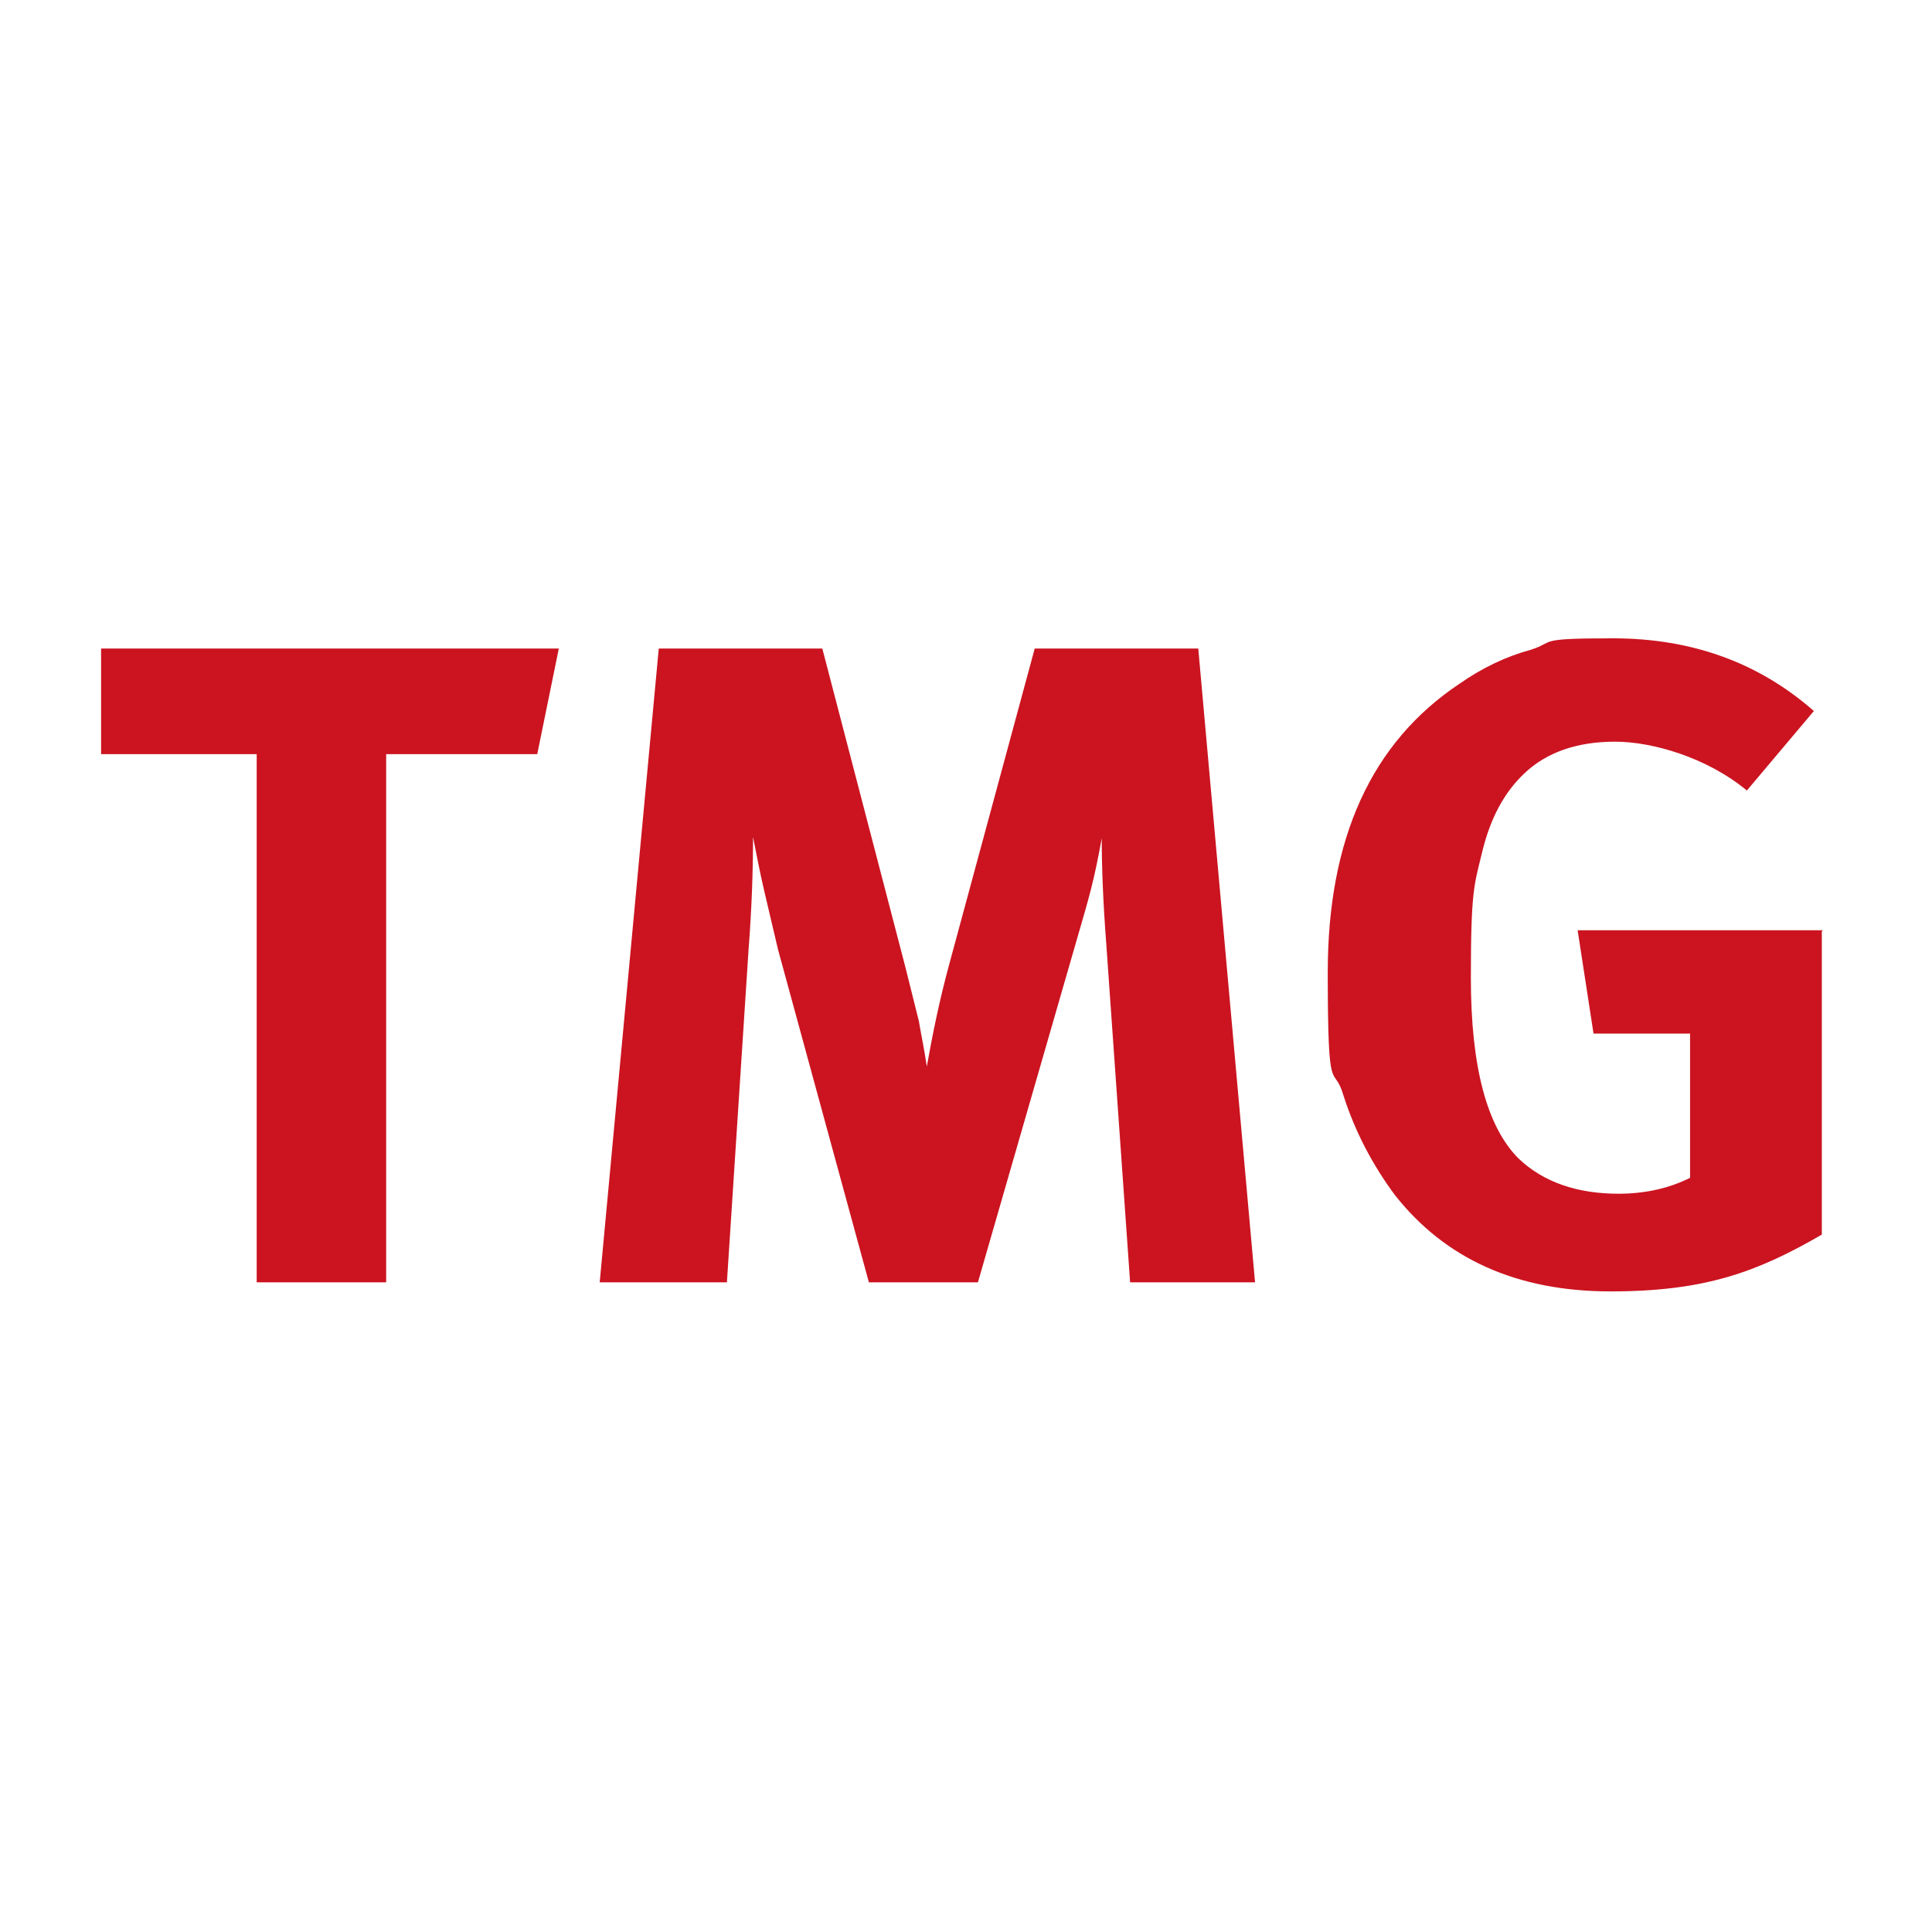
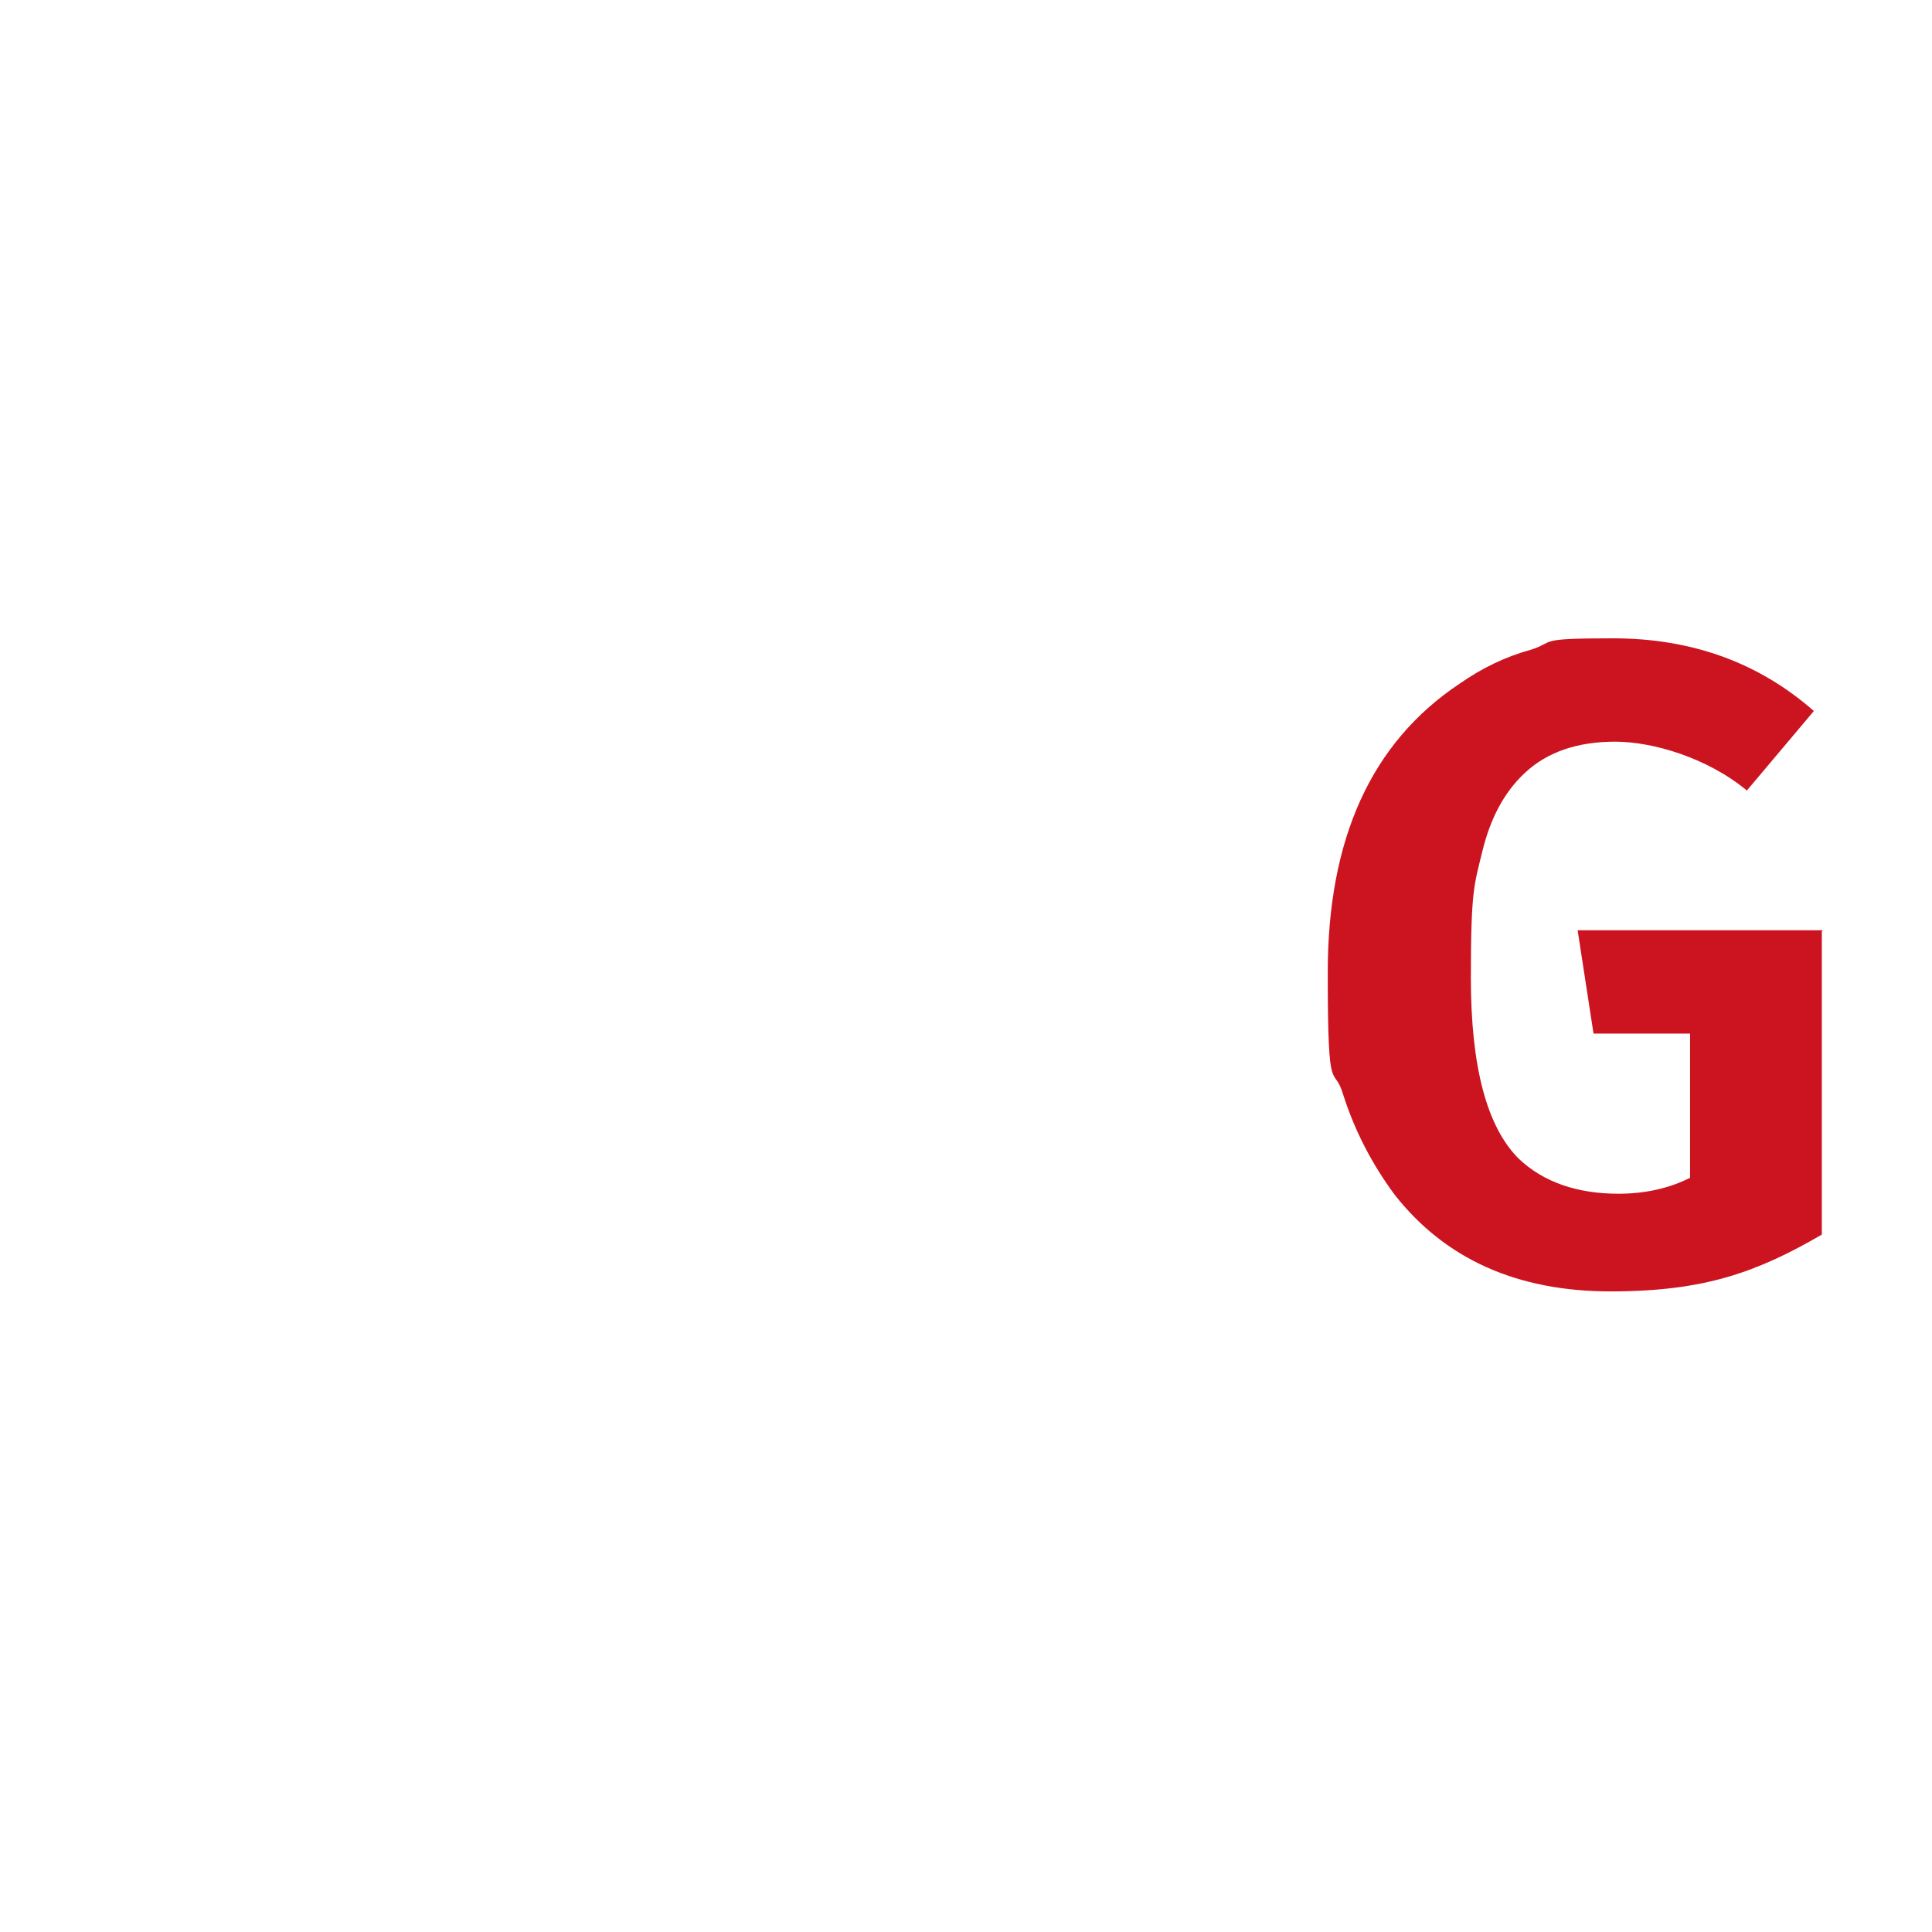
<svg xmlns="http://www.w3.org/2000/svg" id="Ebene_1" width="60mm" height="60mm" viewBox="0 0 170.1 170.1">
  <defs>
    <style>      .st0 {        fill: #cb1420;      }    </style>
  </defs>
-   <path class="st0" d="M91.1,57.1l-7.5,27.7c-.9,3.3-1.5,6.3-2,9.1-.2-1.4-.5-2.8-.7-4-.3-1.2-.7-2.8-1.2-4.8l-7.3-28h-14.4l-5.2,55.8h11.2l1.9-29.2c.3-3.9.4-7.2.4-10,.3,1.5.6,3.1,1,4.8.4,1.7.8,3.4,1.2,5.1l8,29.3h9.6l8.8-30.5c.5-1.7.9-3.1,1.2-4.3.3-1.2.6-2.6.9-4.3,0,2.3.1,5.4.4,9.3l2.1,29.8h11l-5-55.8h-14.3Z" />
  <path class="st0" d="M160.5,81.9h-21.6l1.4,9.1h8.5v12.7c-1.8.9-3.9,1.4-6.3,1.4-3.6,0-6.6-1-8.8-3.1-2.8-2.8-4.2-8.1-4.2-15.9s.3-8.2,1-11.1c.7-2.9,1.9-5.2,3.7-6.9,2-1.9,4.7-2.8,8-2.8s8.1,1.4,11.6,4.3l5.9-7c-4.9-4.3-10.8-6.4-17.7-6.4s-5,.3-7.2,1c-2.2.6-4.3,1.6-6.3,3-7.8,5.2-11.6,13.7-11.6,25.4s.5,7.8,1.4,10.9c1,3.1,2.5,6,4.5,8.7,4.4,5.6,10.7,8.5,19,8.5s12.9-1.7,18.6-5v-26.7Z" />
-   <polygon class="st0" points="8.9 66.4 22.6 66.4 22.6 112.9 34 112.9 34 66.4 47.3 66.4 49.2 57.1 8.9 57.1 8.9 66.4" />
</svg>